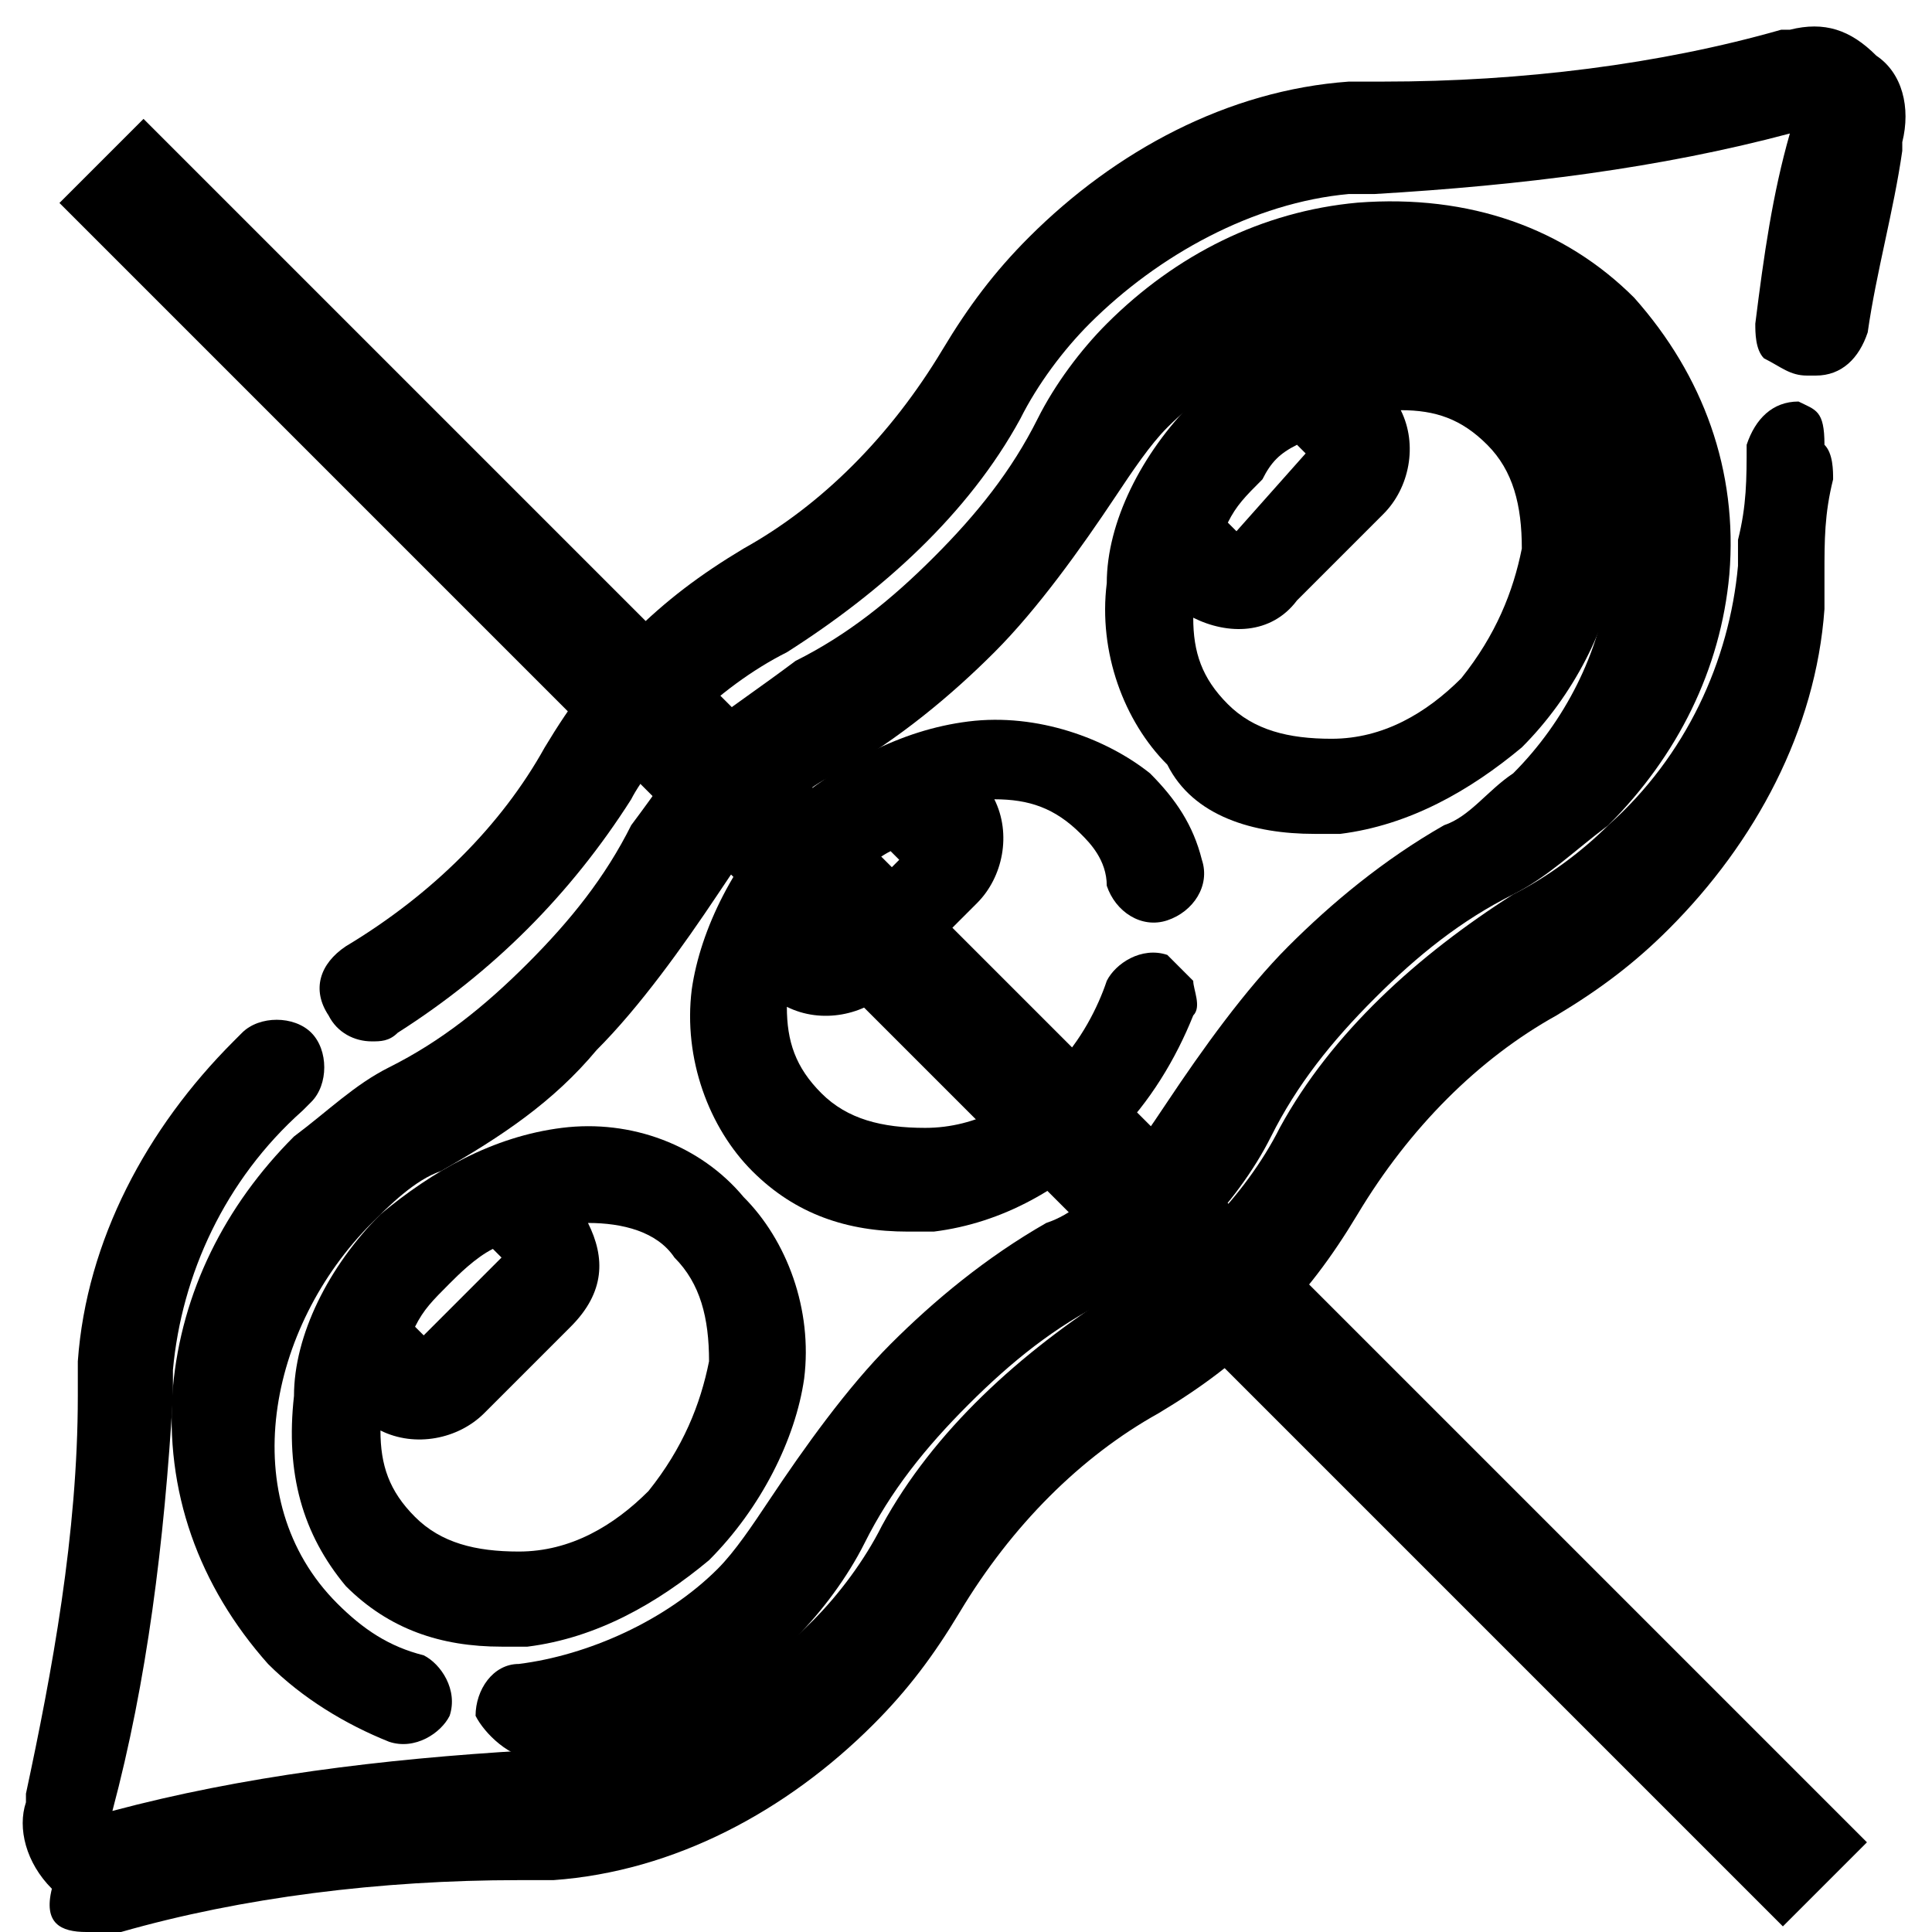
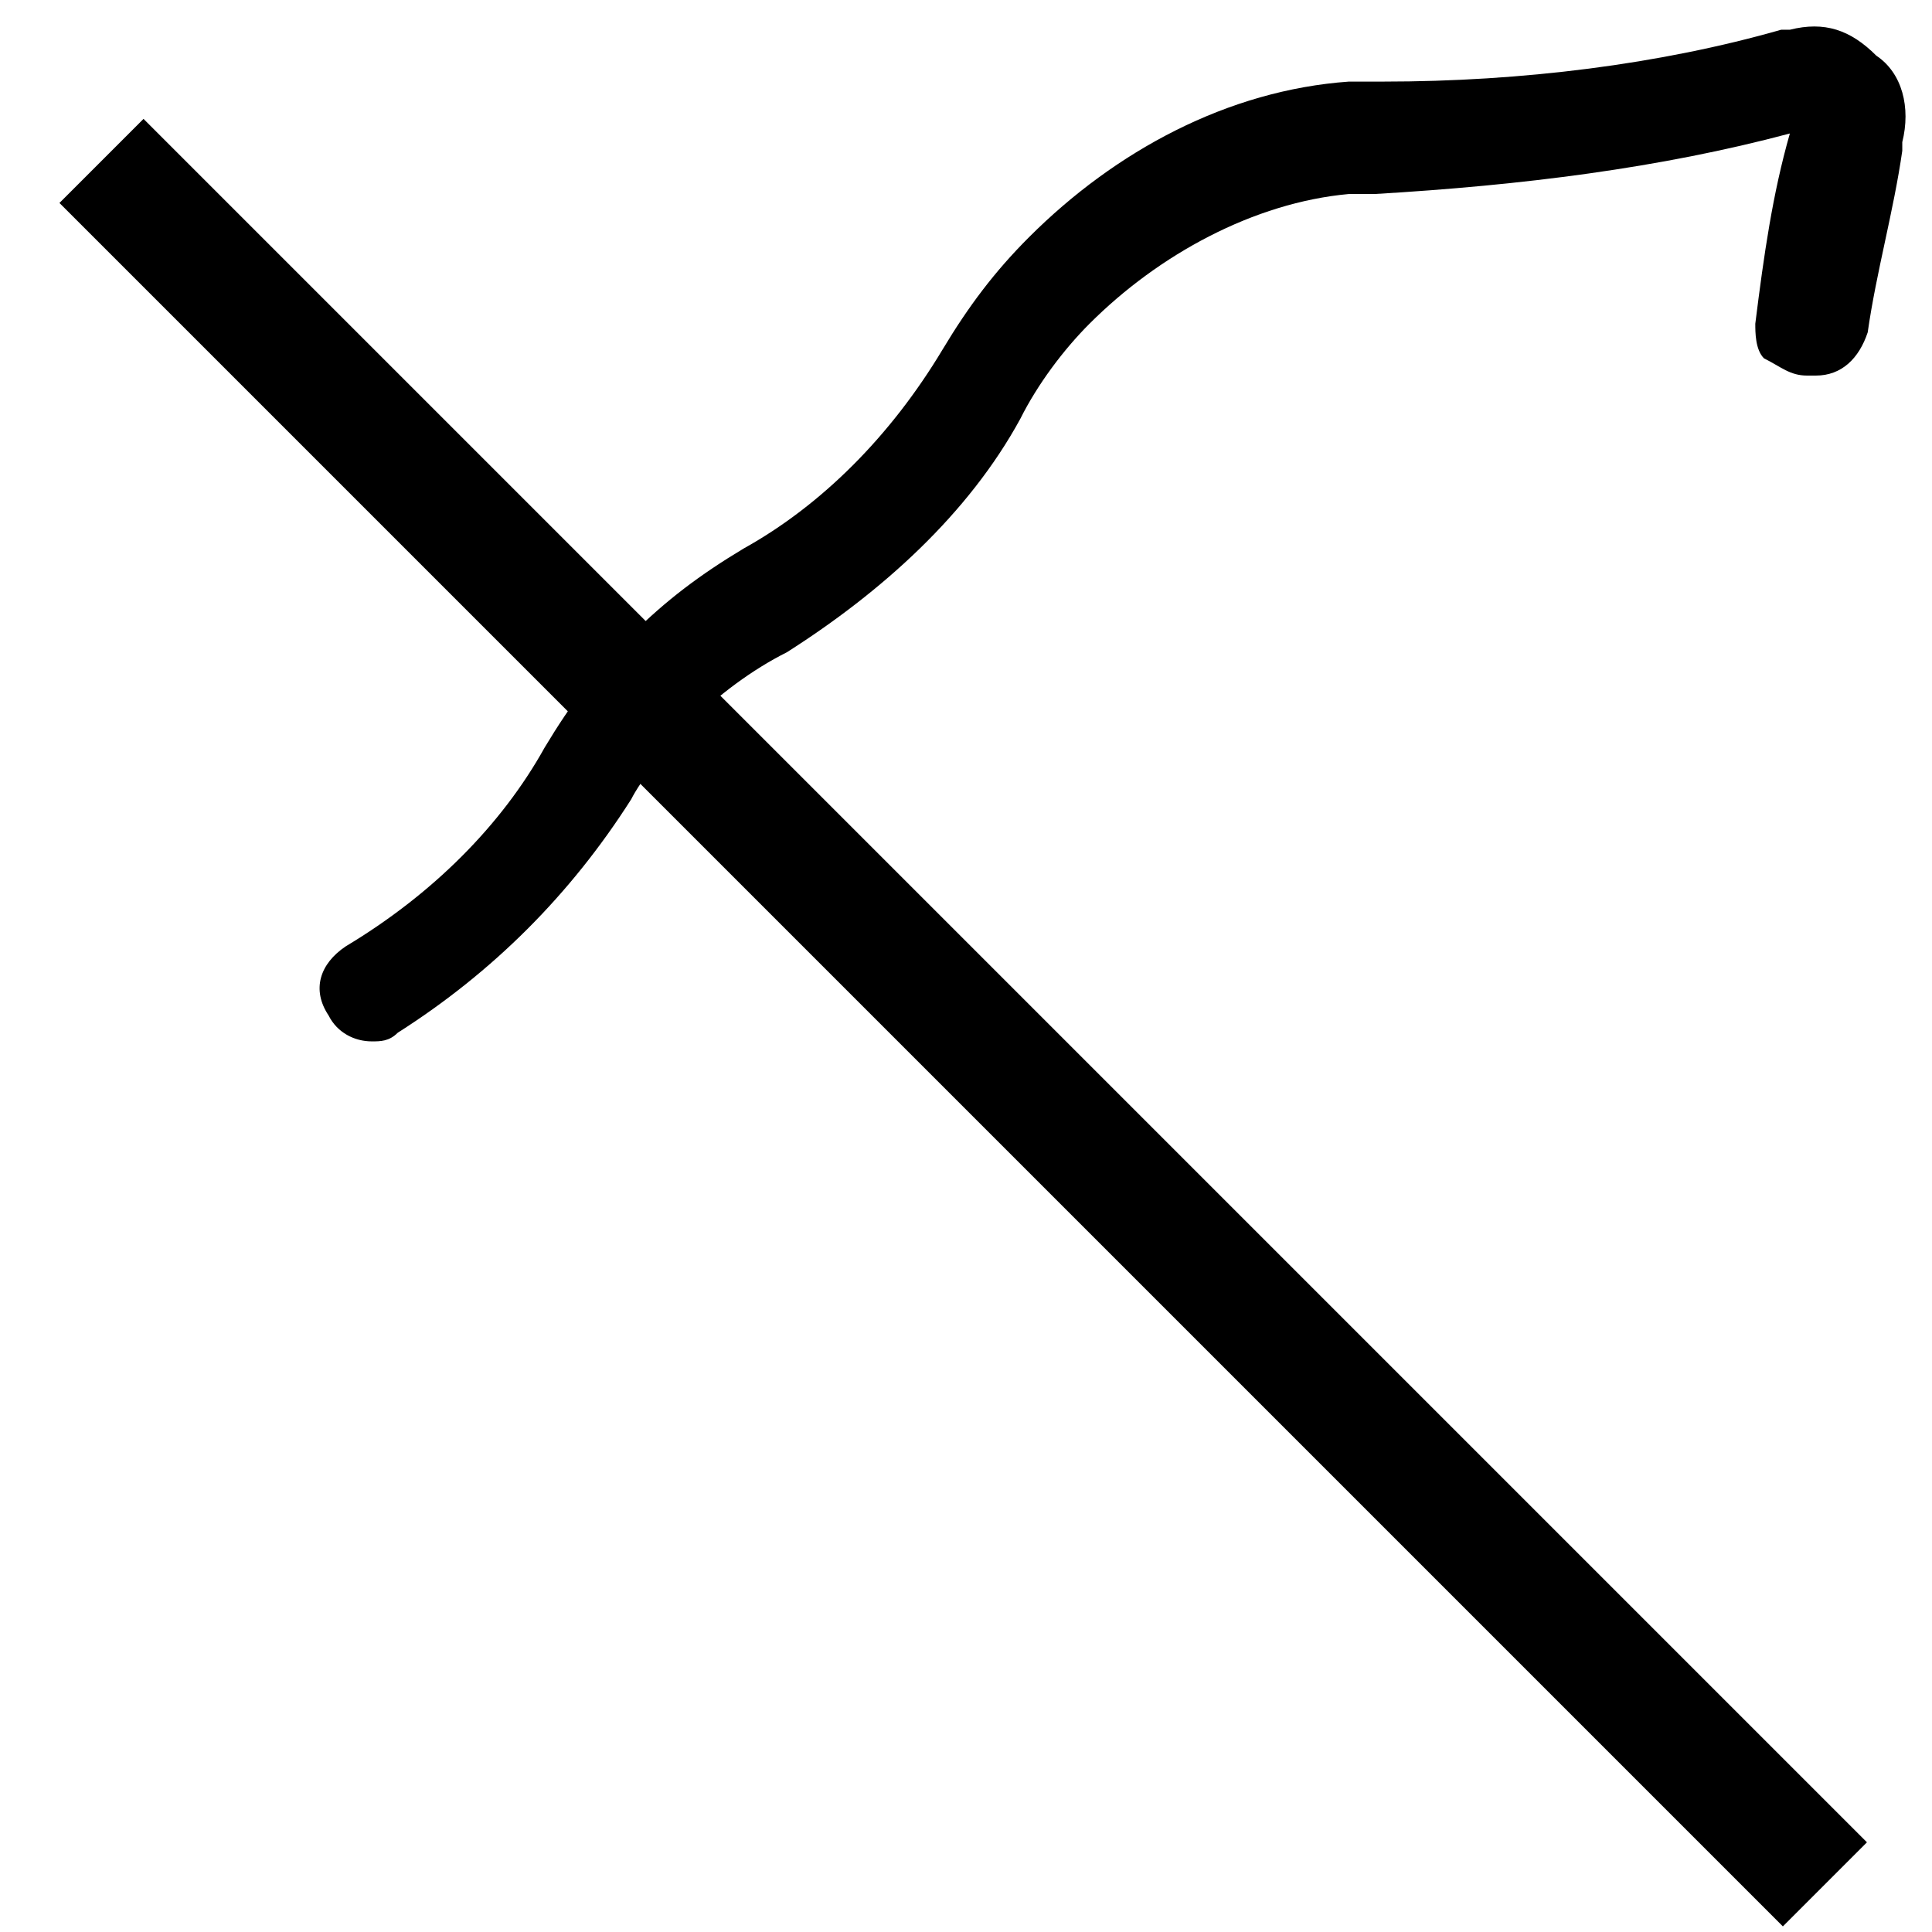
<svg xmlns="http://www.w3.org/2000/svg" width="65" height="65" viewBox="0 0 65 65" fill="none">
-   <path d="M18.909 37.945C16.582 38.236 14.546 39.4 12.8 40.855C11.055 42.6 9.891 44.927 9.891 46.964C9.6 49.582 10.182 51.618 11.636 53.364C13.091 54.818 14.836 55.4 16.873 55.4C17.164 55.4 17.455 55.4 17.746 55.4C20.073 55.109 22.109 53.945 23.855 52.491C25.6 50.745 26.764 48.418 27.055 46.382C27.346 44.054 26.473 41.727 25.018 40.273C23.564 38.527 21.236 37.654 18.909 37.945ZM14.255 44.927L13.964 44.636C14.255 44.054 14.546 43.764 15.127 43.182C15.418 42.891 16 42.309 16.582 42.018L16.873 42.309L14.255 44.927ZM16.291 47.545L19.2 44.636C20.364 43.473 20.364 42.309 19.782 41.145C20.946 41.145 22.109 41.436 22.691 42.309C23.564 43.182 23.855 44.345 23.855 45.8C23.564 47.255 22.982 48.709 21.818 50.164C20.655 51.327 19.2 52.2 17.455 52.2C16 52.2 14.836 51.909 13.964 51.036C13.091 50.164 12.8 49.291 12.8 48.127C13.964 48.709 15.418 48.418 16.291 47.545Z" fill="#000000" />
-   <path d="M32.582 24.273C30.254 24.564 28.218 25.727 26.473 27.182C24.727 28.927 23.563 31.255 23.273 33.291C22.982 35.618 23.854 37.946 25.309 39.4C26.763 40.855 28.509 41.436 30.545 41.436C30.836 41.436 31.127 41.436 31.418 41.436C33.745 41.145 35.782 39.982 37.527 38.236C38.691 37.073 39.563 35.618 40.145 34.164C40.436 33.873 40.145 33.291 40.145 33C39.854 32.709 39.563 32.418 39.273 32.127C38.4 31.836 37.527 32.418 37.236 33C36.945 33.873 36.363 35.036 35.491 35.909C34.327 37.073 32.873 37.946 31.127 37.946C29.672 37.946 28.509 37.655 27.636 36.782C26.763 35.909 26.473 35.036 26.473 33.873C27.636 34.455 29.091 34.164 29.963 33.291L32.873 30.382C33.745 29.509 34.036 28.055 33.454 26.891C34.618 26.891 35.491 27.182 36.363 28.055C36.654 28.346 37.236 28.927 37.236 29.8C37.527 30.673 38.4 31.255 39.273 30.964C40.145 30.673 40.727 29.8 40.436 28.927C40.145 27.764 39.563 26.891 38.691 26.018C37.236 24.855 34.909 23.982 32.582 24.273ZM30.254 28.927L27.636 31.546L27.345 31.255C27.636 30.673 27.927 30.382 28.509 29.8C28.8 29.509 29.382 28.927 29.963 28.636L30.254 28.927Z" fill="#000000" />
-   <path d="M44.218 28.055C44.509 28.055 44.8 28.055 45.091 28.055C47.418 27.764 49.455 26.6 51.2 25.145C52.946 23.4 54.109 21.073 54.4 19.036C54.4 16.418 53.818 14.382 52.364 12.636C50.909 11.182 48.582 10.309 46.255 10.6C43.927 10.891 41.891 12.055 40.145 13.509C38.4 15.255 37.236 17.582 37.236 19.618C36.946 21.945 37.818 24.273 39.273 25.727C40.145 27.473 42.182 28.055 44.218 28.055ZM41.6 17.873L41.309 17.582C41.6 17 41.891 16.709 42.473 16.127C42.764 15.546 43.055 15.255 43.636 14.964L43.927 15.255L41.6 17.873ZM43.636 20.2L46.545 17.291C47.418 16.418 47.709 14.964 47.127 13.8C48.291 13.8 49.164 14.091 50.036 14.964C50.909 15.836 51.2 17 51.2 18.455C50.909 19.909 50.327 21.364 49.164 22.818C48 23.982 46.545 24.855 44.8 24.855C43.346 24.855 42.182 24.564 41.309 23.691C40.436 22.818 40.145 21.945 40.145 20.782C41.309 21.364 42.764 21.364 43.636 20.2Z" fill="#000000" />
-   <path d="M18.037 59.182C21.236 58.891 24.436 57.436 26.764 55.109C27.637 54.236 28.509 53.073 29.091 51.909C29.964 50.164 31.127 48.709 32.582 47.255C34.036 45.8 35.491 44.636 37.236 43.764C38.4 43.182 39.273 42.309 40.437 41.436C41.309 40.564 42.182 39.4 42.764 38.236C43.636 36.491 44.8 35.036 46.255 33.582C47.709 32.127 49.164 30.964 50.909 30.091C52.073 29.509 52.946 28.636 54.109 27.764C56.437 25.436 57.891 22.527 58.182 19.327C58.473 15.836 57.309 12.636 54.982 10.018C52.655 7.691 49.455 6.527 45.673 6.818C42.473 7.109 39.564 8.564 37.236 10.891C36.364 11.764 35.491 12.927 34.909 14.091C34.036 15.836 32.873 17.291 31.418 18.745C29.964 20.2 28.509 21.364 26.764 22.236C25.6 23.109 24.727 23.691 23.564 24.564C22.691 25.727 22.109 26.6 21.236 27.764C20.364 29.509 19.2 30.964 17.746 32.418C16.291 33.873 14.836 35.036 13.091 35.909C11.927 36.491 11.055 37.364 9.891 38.236C7.564 40.564 6.109 43.473 5.818 46.673C5.527 50.164 6.691 53.364 9.018 55.982C10.182 57.145 11.636 58.018 13.091 58.6C13.964 58.891 14.836 58.309 15.127 57.727C15.418 56.855 14.836 55.982 14.255 55.691C13.091 55.4 12.218 54.818 11.346 53.946C9.6 52.2 9.018 49.873 9.309 47.545C9.6 45.218 10.764 42.891 12.509 41.145C13.091 40.564 13.964 39.691 14.836 39.4C16.873 38.236 18.618 37.073 20.073 35.327C21.527 33.873 22.982 31.836 24.146 30.091C24.727 29.218 25.309 28.346 25.891 27.764C26.473 27.182 27.346 26.309 28.218 26.018C30.255 24.855 32 23.4 33.455 21.945C34.909 20.491 36.364 18.455 37.527 16.709C38.109 15.836 38.691 14.964 39.273 14.382C41.018 12.636 43.346 11.473 45.673 11.182C48.291 10.891 50.618 11.764 52.073 13.218C53.818 14.964 54.4 17.291 54.109 19.618C53.818 21.945 52.655 24.273 50.909 26.018C50.036 26.6 49.455 27.473 48.582 27.764C46.546 28.927 44.8 30.382 43.346 31.836C41.891 33.291 40.437 35.327 39.273 37.073C38.691 37.946 38.109 38.818 37.527 39.4C36.655 40.273 36.073 40.855 35.2 41.145C33.164 42.309 31.418 43.764 29.964 45.218C28.509 46.673 27.055 48.709 25.891 50.455C25.309 51.327 24.727 52.2 24.146 52.782C22.4 54.527 19.782 55.691 17.455 55.982C16.582 55.982 16 56.855 16 57.727C16.291 58.309 17.164 59.182 18.037 59.182Z" fill="#000000" />
  <path d="M63.127 1.873C62.255 1 61.382 0.709 60.218 1H59.927C55.855 2.164 51.2 2.745 46.546 2.745C46.255 2.745 45.673 2.745 45.382 2.745C41.309 3.036 37.527 5.073 34.618 7.982C33.455 9.145 32.582 10.309 31.709 11.764C29.964 14.673 27.637 17 25.018 18.455C23.564 19.327 22.4 20.2 21.236 21.364C20.073 22.527 19.2 23.691 18.327 25.145C16.873 27.764 14.546 30.091 11.636 31.836C10.764 32.418 10.473 33.291 11.055 34.164C11.346 34.745 11.927 35.036 12.509 35.036C12.8 35.036 13.091 35.036 13.382 34.745C16.582 32.709 19.2 30.091 21.236 26.891C21.527 26.309 22.4 25.145 23.273 24.273C24.146 23.4 25.309 22.527 26.473 21.945C29.673 19.909 32.582 17.291 34.327 14.091C34.909 12.927 35.782 11.764 36.655 10.891C38.982 8.564 42.182 6.818 45.382 6.527C45.673 6.527 45.964 6.527 46.255 6.527C51.2 6.236 55.855 5.655 60.218 4.491C59.636 6.527 59.346 8.564 59.055 10.891C59.055 11.182 59.055 11.764 59.346 12.055C59.927 12.345 60.218 12.636 60.8 12.636H61.091C61.964 12.636 62.546 12.055 62.837 11.182C63.127 9.145 63.709 7.109 64 5.073V4.782C64.291 3.618 64 2.455 63.127 1.873Z" fill="#000000" />
-   <path d="M60.509 13.509C59.636 13.509 59.055 14.091 58.764 14.964C58.764 16.127 58.764 17 58.473 18.164C58.473 18.454 58.473 18.745 58.473 19.036C58.182 22.236 56.727 25.436 54.109 27.764C53.236 28.636 52.073 29.509 50.909 30.091C47.709 32.127 44.8 34.745 43.055 37.946C42.473 39.109 41.6 40.273 40.727 41.145C39.855 42.018 38.691 42.891 37.527 43.473C34.327 45.509 31.418 48.127 29.673 51.327C29.091 52.491 28.218 53.655 27.346 54.527C25.018 56.855 21.818 58.6 18.618 58.891C18.327 58.891 18.036 58.891 17.745 58.891C12.8 59.182 8.145 59.764 3.782 60.927C4.945 56.564 5.527 51.909 5.818 46.964C5.818 46.673 5.818 46.382 5.818 46.091C6.109 42.891 7.564 39.691 10.182 37.364L10.473 37.073C11.055 36.491 11.055 35.327 10.473 34.745C9.891 34.164 8.727 34.164 8.145 34.745L7.855 35.036C4.945 37.946 2.909 41.727 2.618 45.8C2.618 46.091 2.618 46.673 2.618 46.964C2.618 51.618 1.745 56.273 0.873 60.346V60.636C0.582 61.509 0.873 62.673 1.745 63.545C1.455 64.709 2.036 65 2.909 65C3.2 65 3.491 65 3.782 65H4.073C8.145 63.836 12.8 63.255 17.455 63.255C17.745 63.255 18.327 63.255 18.618 63.255C22.691 62.964 26.473 60.927 29.382 58.018C30.546 56.855 31.418 55.691 32.291 54.236C34.036 51.327 36.364 49 38.982 47.545C40.436 46.673 41.6 45.8 42.764 44.636C43.927 43.473 44.8 42.309 45.673 40.855C47.418 37.946 49.745 35.618 52.364 34.164C53.818 33.291 54.982 32.418 56.145 31.255C59.055 28.346 61.091 24.564 61.382 20.491C61.382 20.2 61.382 19.618 61.382 19.327C61.382 18.164 61.382 17.291 61.673 16.127C61.673 15.836 61.673 15.255 61.382 14.964C61.382 13.8 61.091 13.8 60.509 13.509Z" fill="#000000" />
  <rect x="2" y="6.828" width="4" height="82" transform="rotate(-45 2 6.828)" fill="#000000" />
</svg>